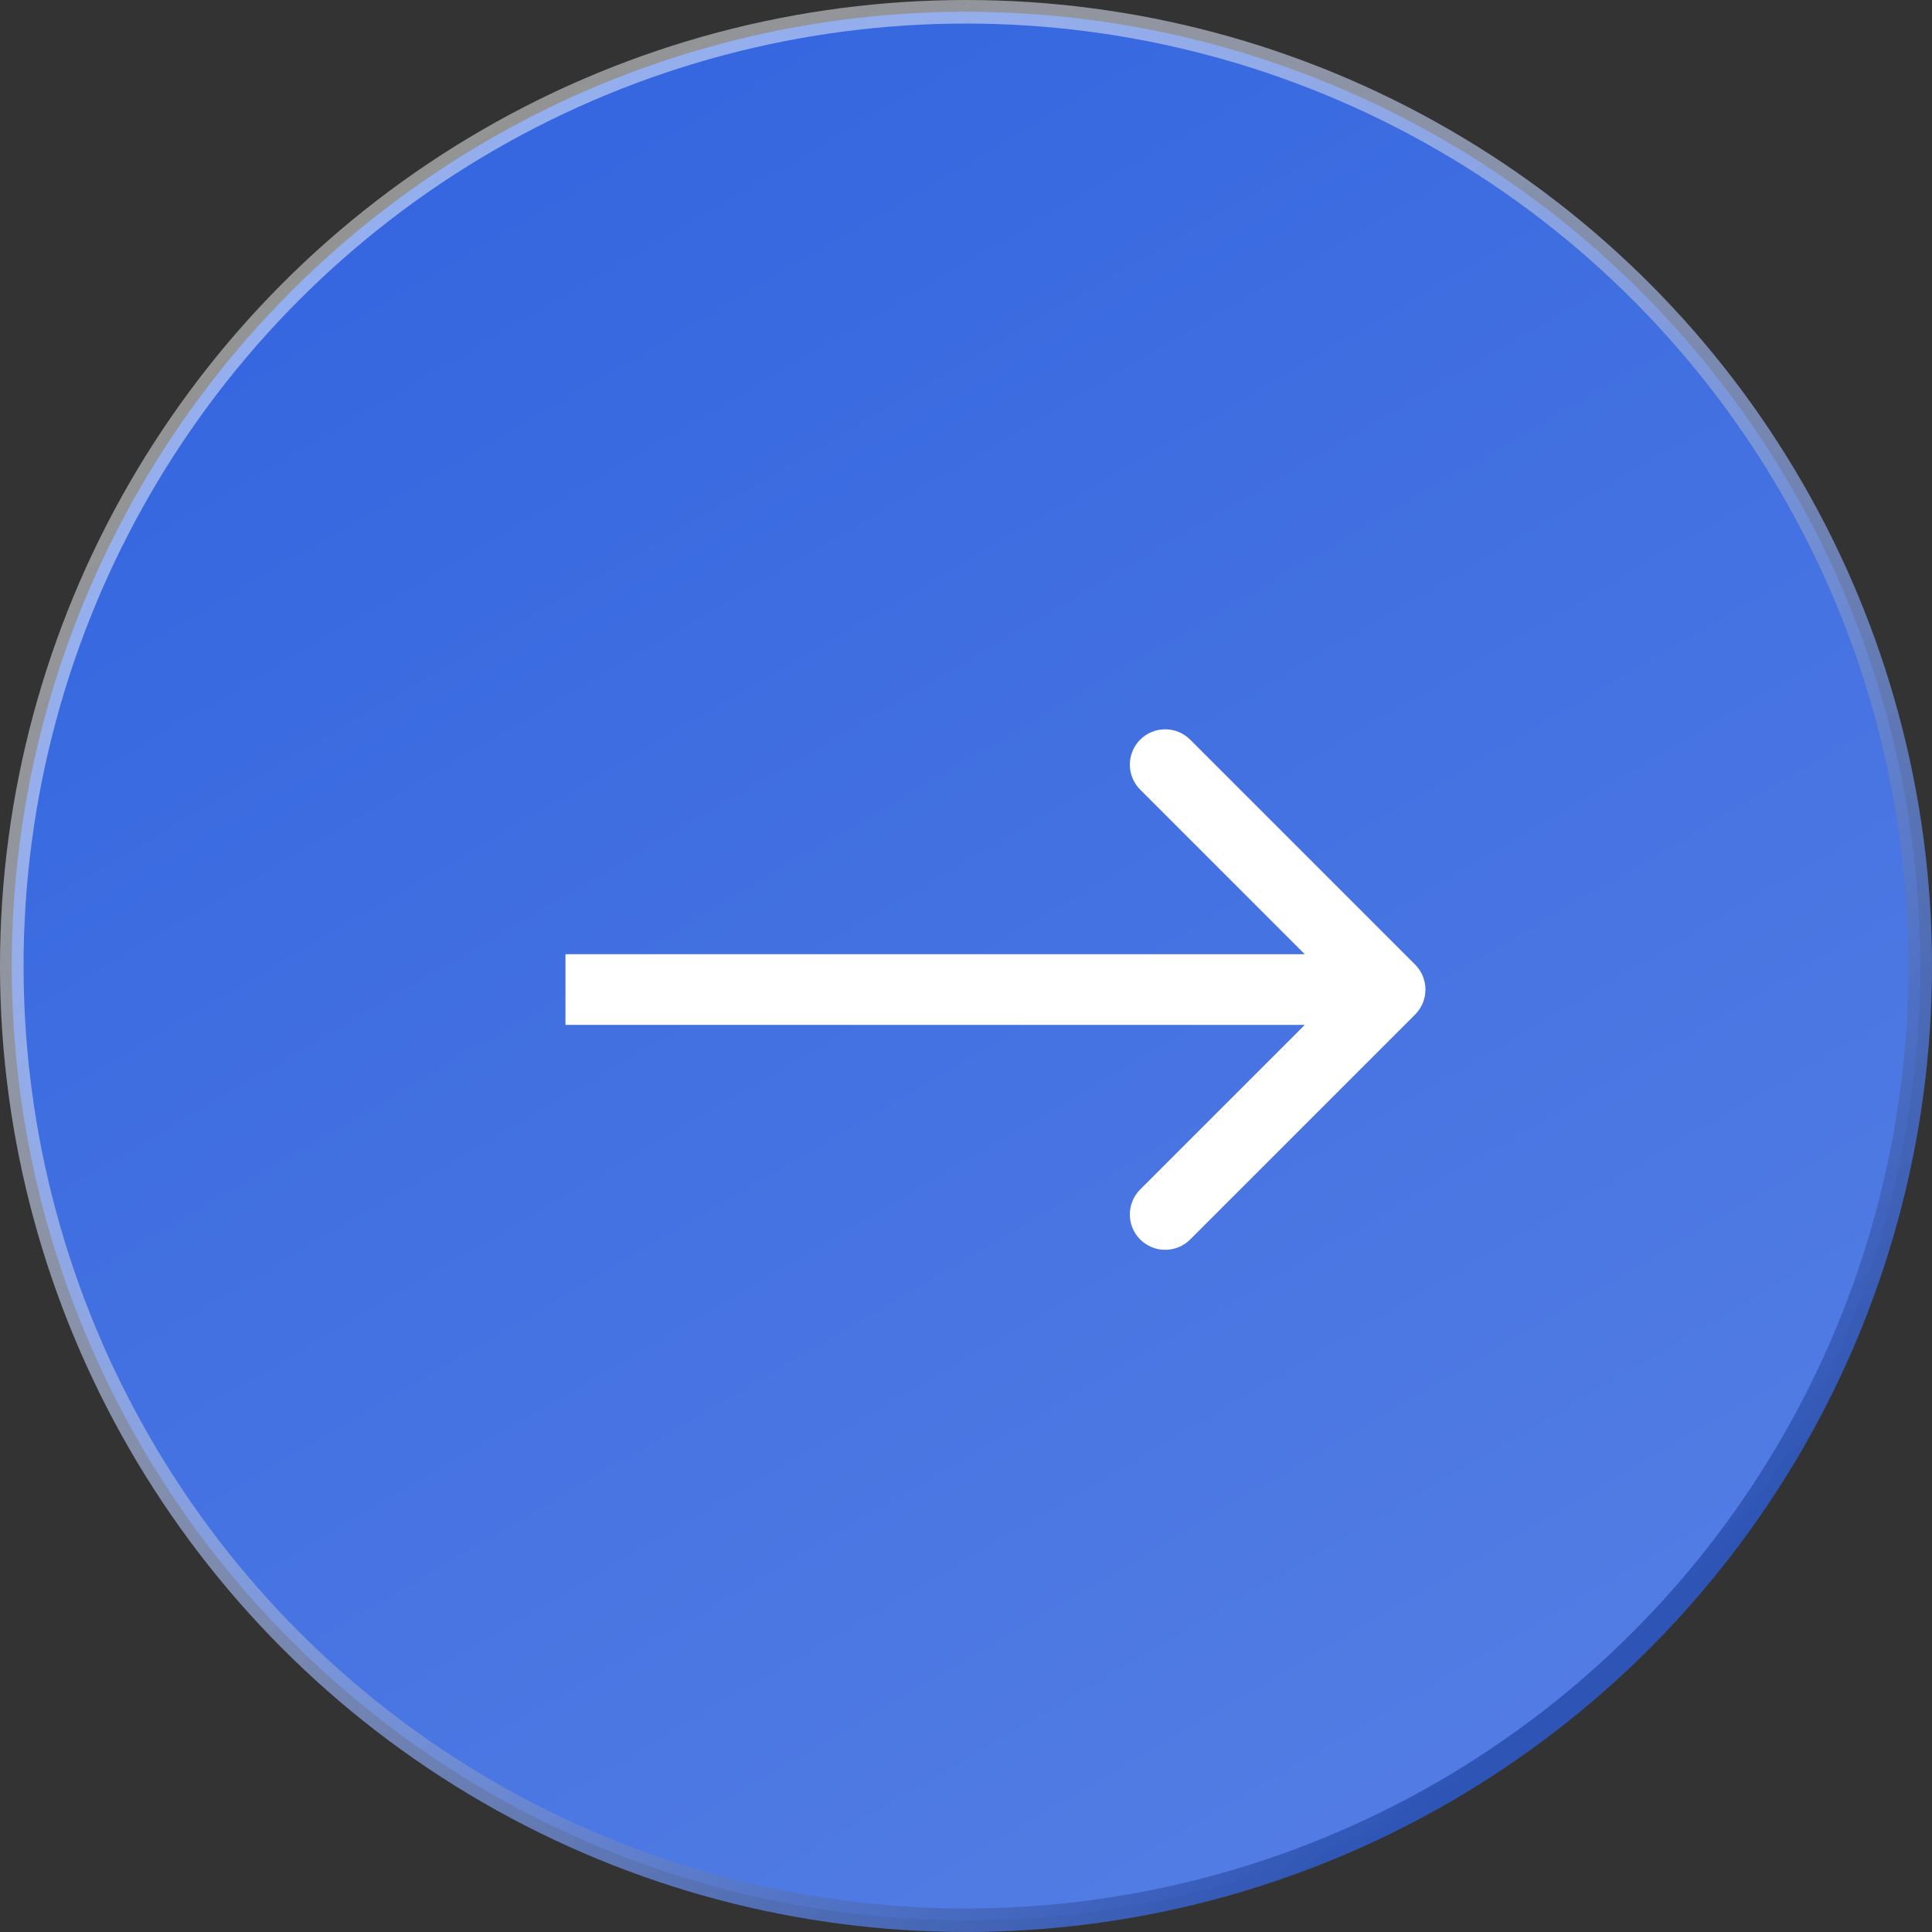
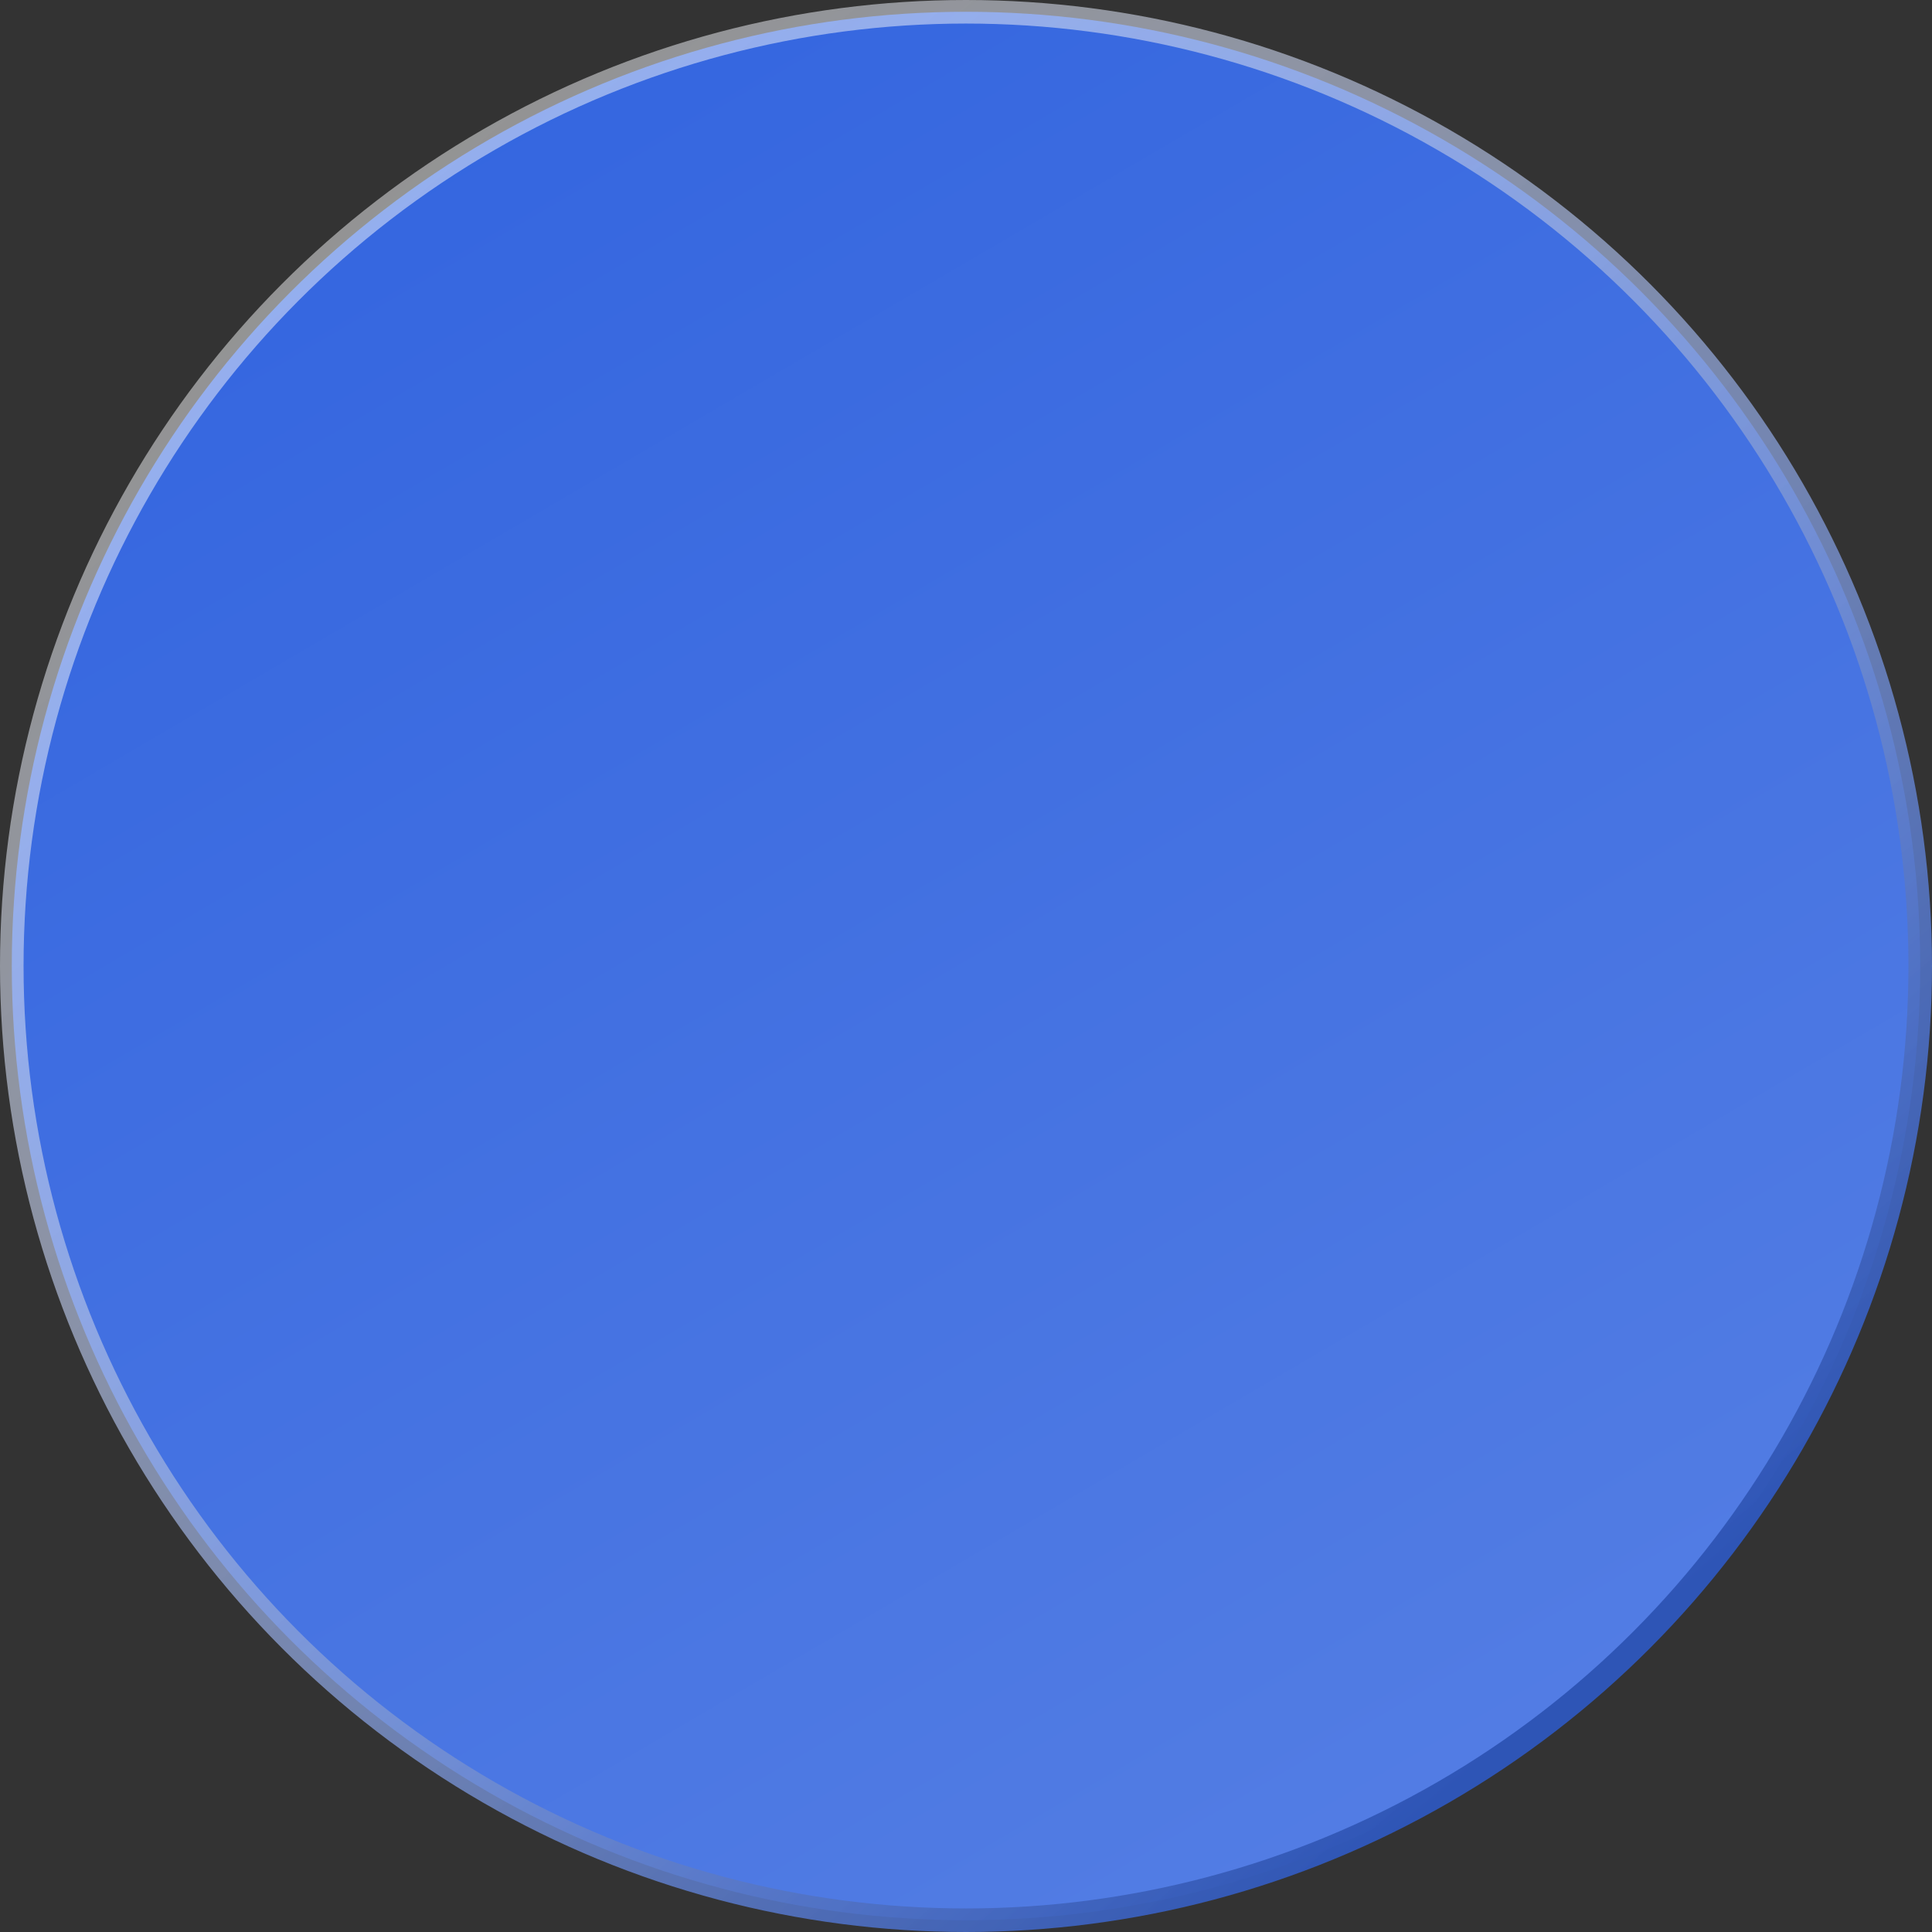
<svg xmlns="http://www.w3.org/2000/svg" width="82" height="82" viewBox="0 0 82 82" fill="none">
  <rect x="0" y="0" width="82" height="82" fill="#333333" stroke="none" />
  <circle cx="41" cy="41" r="40.5" fill="url(#paint0_linear_344_315)" stroke="url(#paint1_linear_344_315)" />
-   <path d="M60.061 43.061C60.646 42.475 60.646 41.525 60.061 40.939L50.515 31.393C49.929 30.808 48.979 30.808 48.393 31.393C47.808 31.979 47.808 32.929 48.393 33.515L56.879 42L48.393 50.485C47.808 51.071 47.808 52.021 48.393 52.607C48.979 53.192 49.929 53.192 50.515 52.607L60.061 43.061ZM24 43.5L59 43.5L59 40.5L24 40.5L24 43.5Z" fill="white" />
  <defs>
    <linearGradient id="paint0_linear_344_315" x1="13" y1="1.04308e-07" x2="61" y2="82" gradientUnits="userSpaceOnUse">
      <stop stop-color="#3264DF" />
      <stop offset="1" stop-color="#547EE4" />
    </linearGradient>
    <linearGradient id="paint1_linear_344_315" x1="11.5" y1="11.5" x2="64.5" y2="73.5" gradientUnits="userSpaceOnUse">
      <stop stop-color="white" stop-opacity="0.47" />
      <stop offset="1" stop-color="#2E55B6" />
    </linearGradient>
  </defs>
</svg>